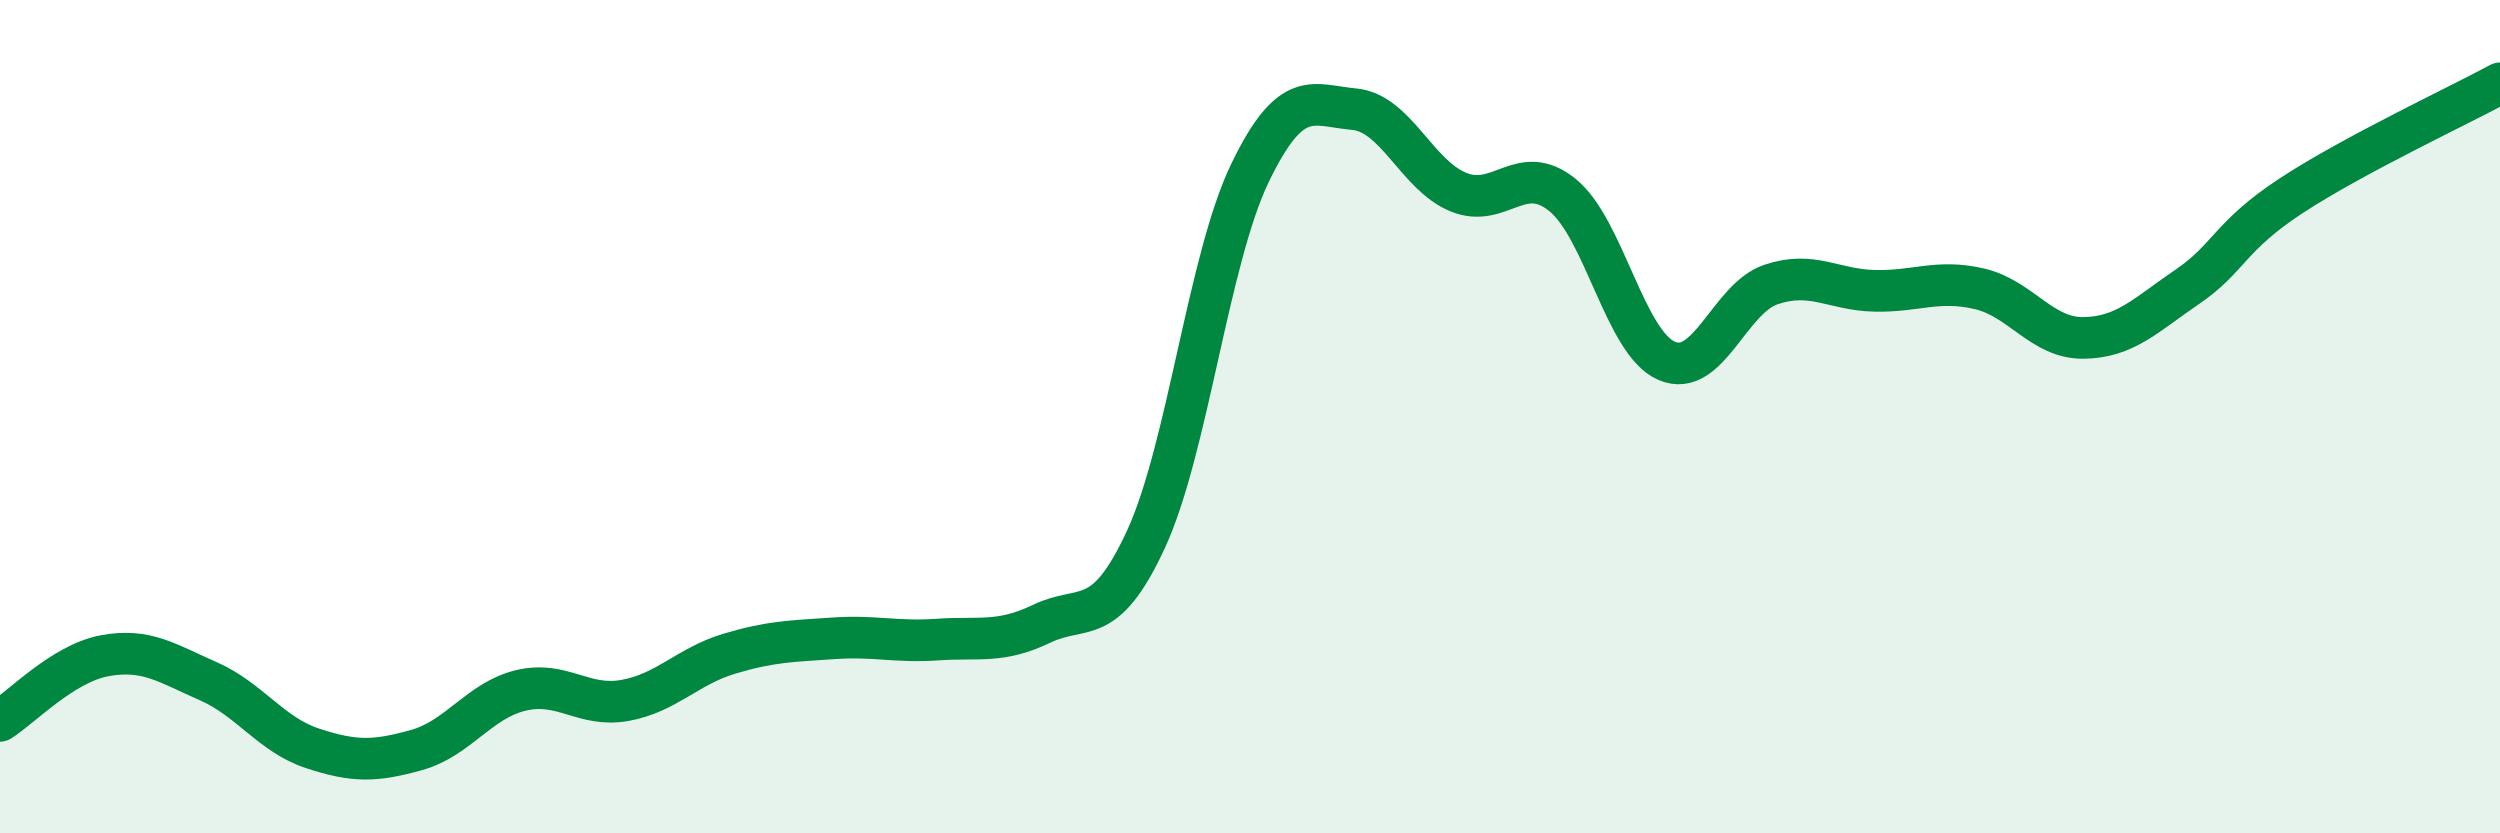
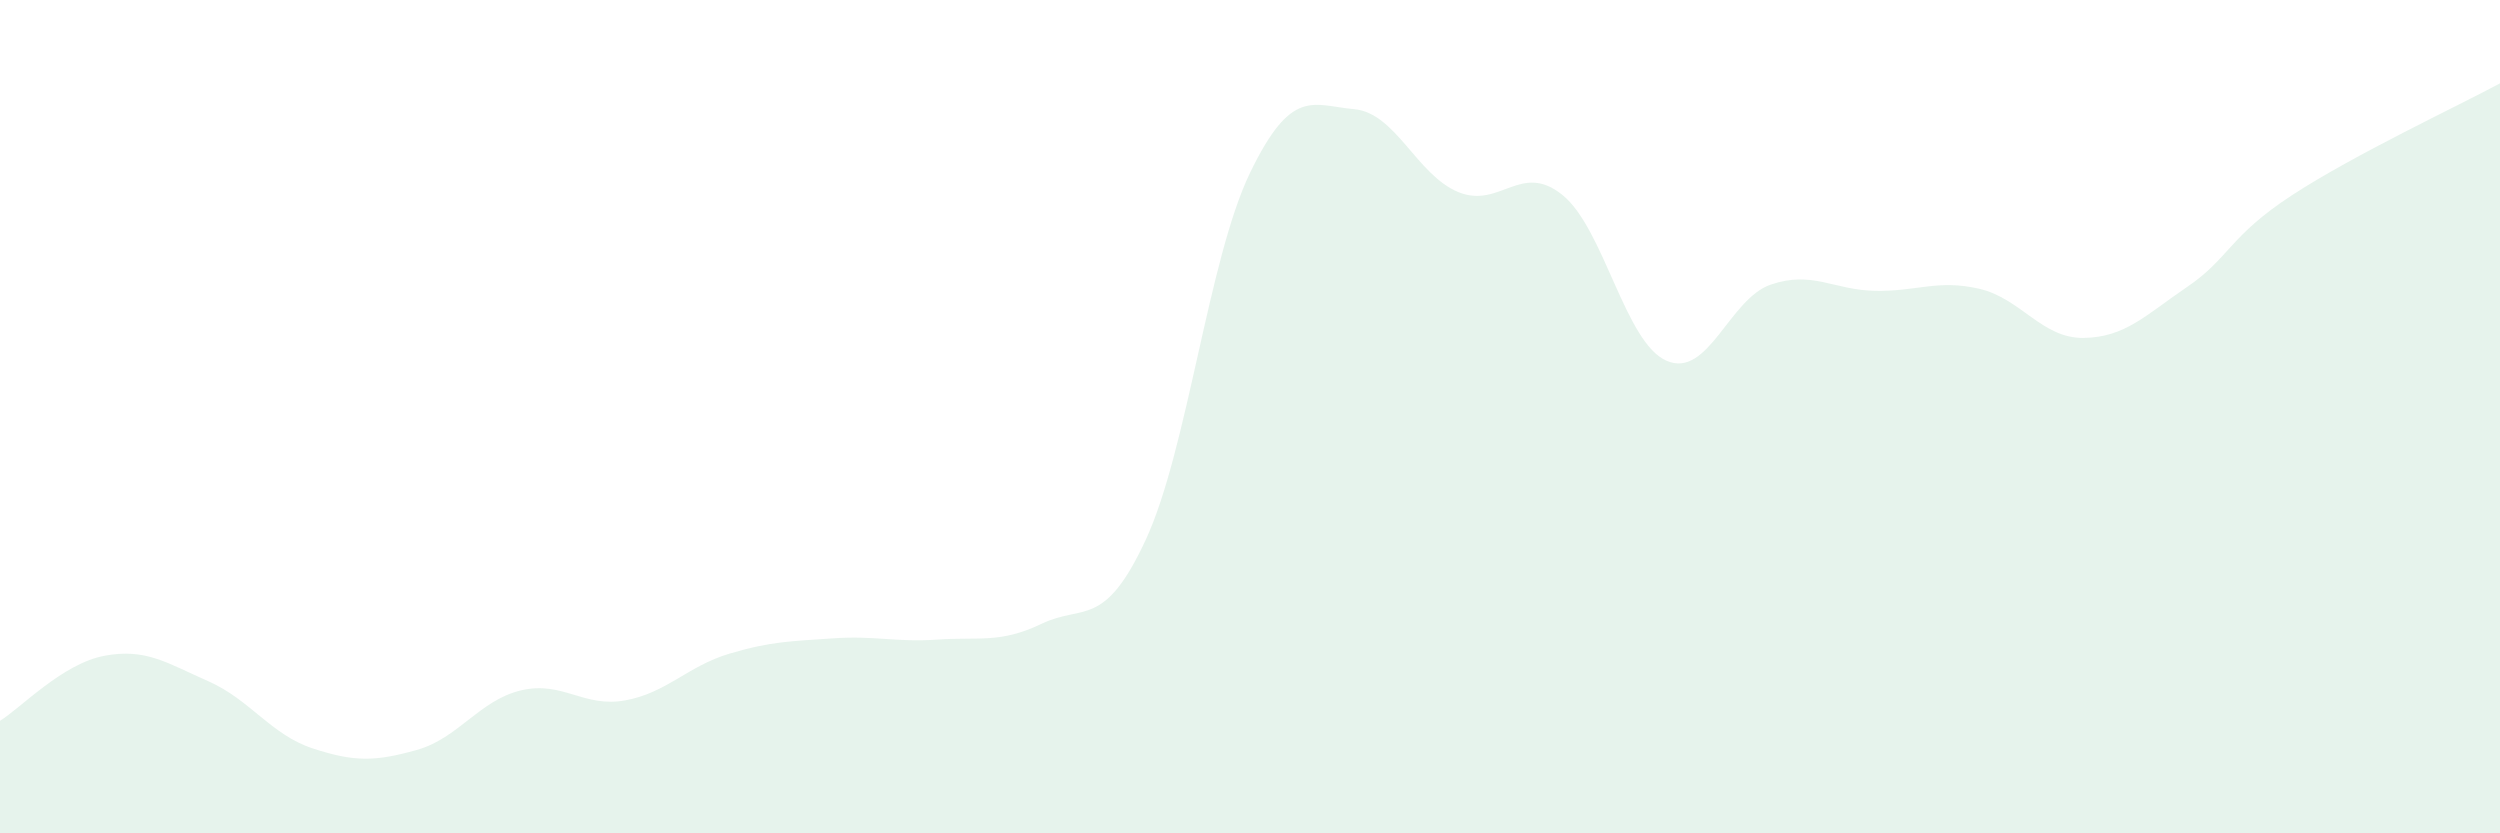
<svg xmlns="http://www.w3.org/2000/svg" width="60" height="20" viewBox="0 0 60 20">
  <path d="M 0,17.3 C 0.5,16.99 1.5,15.93 2.5,15.74 C 3.5,15.55 4,15.91 5,16.35 C 6,16.79 6.5,17.63 7.5,17.96 C 8.5,18.29 9,18.28 10,18 C 11,17.72 11.5,16.81 12.5,16.57 C 13.5,16.33 14,16.99 15,16.81 C 16,16.63 16.5,15.99 17.5,15.69 C 18.5,15.39 19,15.39 20,15.32 C 21,15.25 21.5,15.42 22.5,15.35 C 23.5,15.28 24,15.45 25,14.97 C 26,14.49 26.5,15.11 27.5,12.95 C 28.5,10.79 29,6.22 30,4.15 C 31,2.08 31.5,2.53 32.5,2.62 C 33.5,2.71 34,4.2 35,4.61 C 36,5.02 36.5,3.87 37.5,4.68 C 38.5,5.49 39,8.23 40,8.66 C 41,9.09 41.5,7.17 42.5,6.83 C 43.5,6.49 44,6.96 45,6.98 C 46,7 46.5,6.7 47.5,6.93 C 48.5,7.16 49,8.12 50,8.11 C 51,8.1 51.5,7.56 52.5,6.88 C 53.5,6.2 53.5,5.67 55,4.69 C 56.5,3.71 59,2.54 60,2L60 20L0 20Z" fill="#008740" opacity="0.1" stroke-linecap="round" stroke-linejoin="round" />
-   <path d="M 0,17.3 C 0.5,16.99 1.5,15.93 2.5,15.74 C 3.5,15.55 4,15.91 5,16.35 C 6,16.79 6.5,17.63 7.5,17.96 C 8.5,18.29 9,18.28 10,18 C 11,17.72 11.5,16.81 12.5,16.57 C 13.5,16.33 14,16.99 15,16.81 C 16,16.63 16.5,15.99 17.5,15.69 C 18.5,15.39 19,15.39 20,15.32 C 21,15.25 21.5,15.42 22.5,15.35 C 23.5,15.28 24,15.45 25,14.97 C 26,14.49 26.5,15.11 27.5,12.95 C 28.5,10.79 29,6.22 30,4.15 C 31,2.08 31.5,2.53 32.5,2.62 C 33.5,2.71 34,4.2 35,4.61 C 36,5.02 36.5,3.87 37.5,4.68 C 38.5,5.49 39,8.23 40,8.66 C 41,9.09 41.5,7.17 42.5,6.83 C 43.5,6.49 44,6.96 45,6.98 C 46,7 46.5,6.7 47.5,6.93 C 48.5,7.16 49,8.12 50,8.11 C 51,8.1 51.5,7.56 52.5,6.88 C 53.5,6.2 53.5,5.67 55,4.69 C 56.5,3.71 59,2.54 60,2" stroke="#008740" stroke-width="1" fill="none" stroke-linecap="round" stroke-linejoin="round" />
</svg>